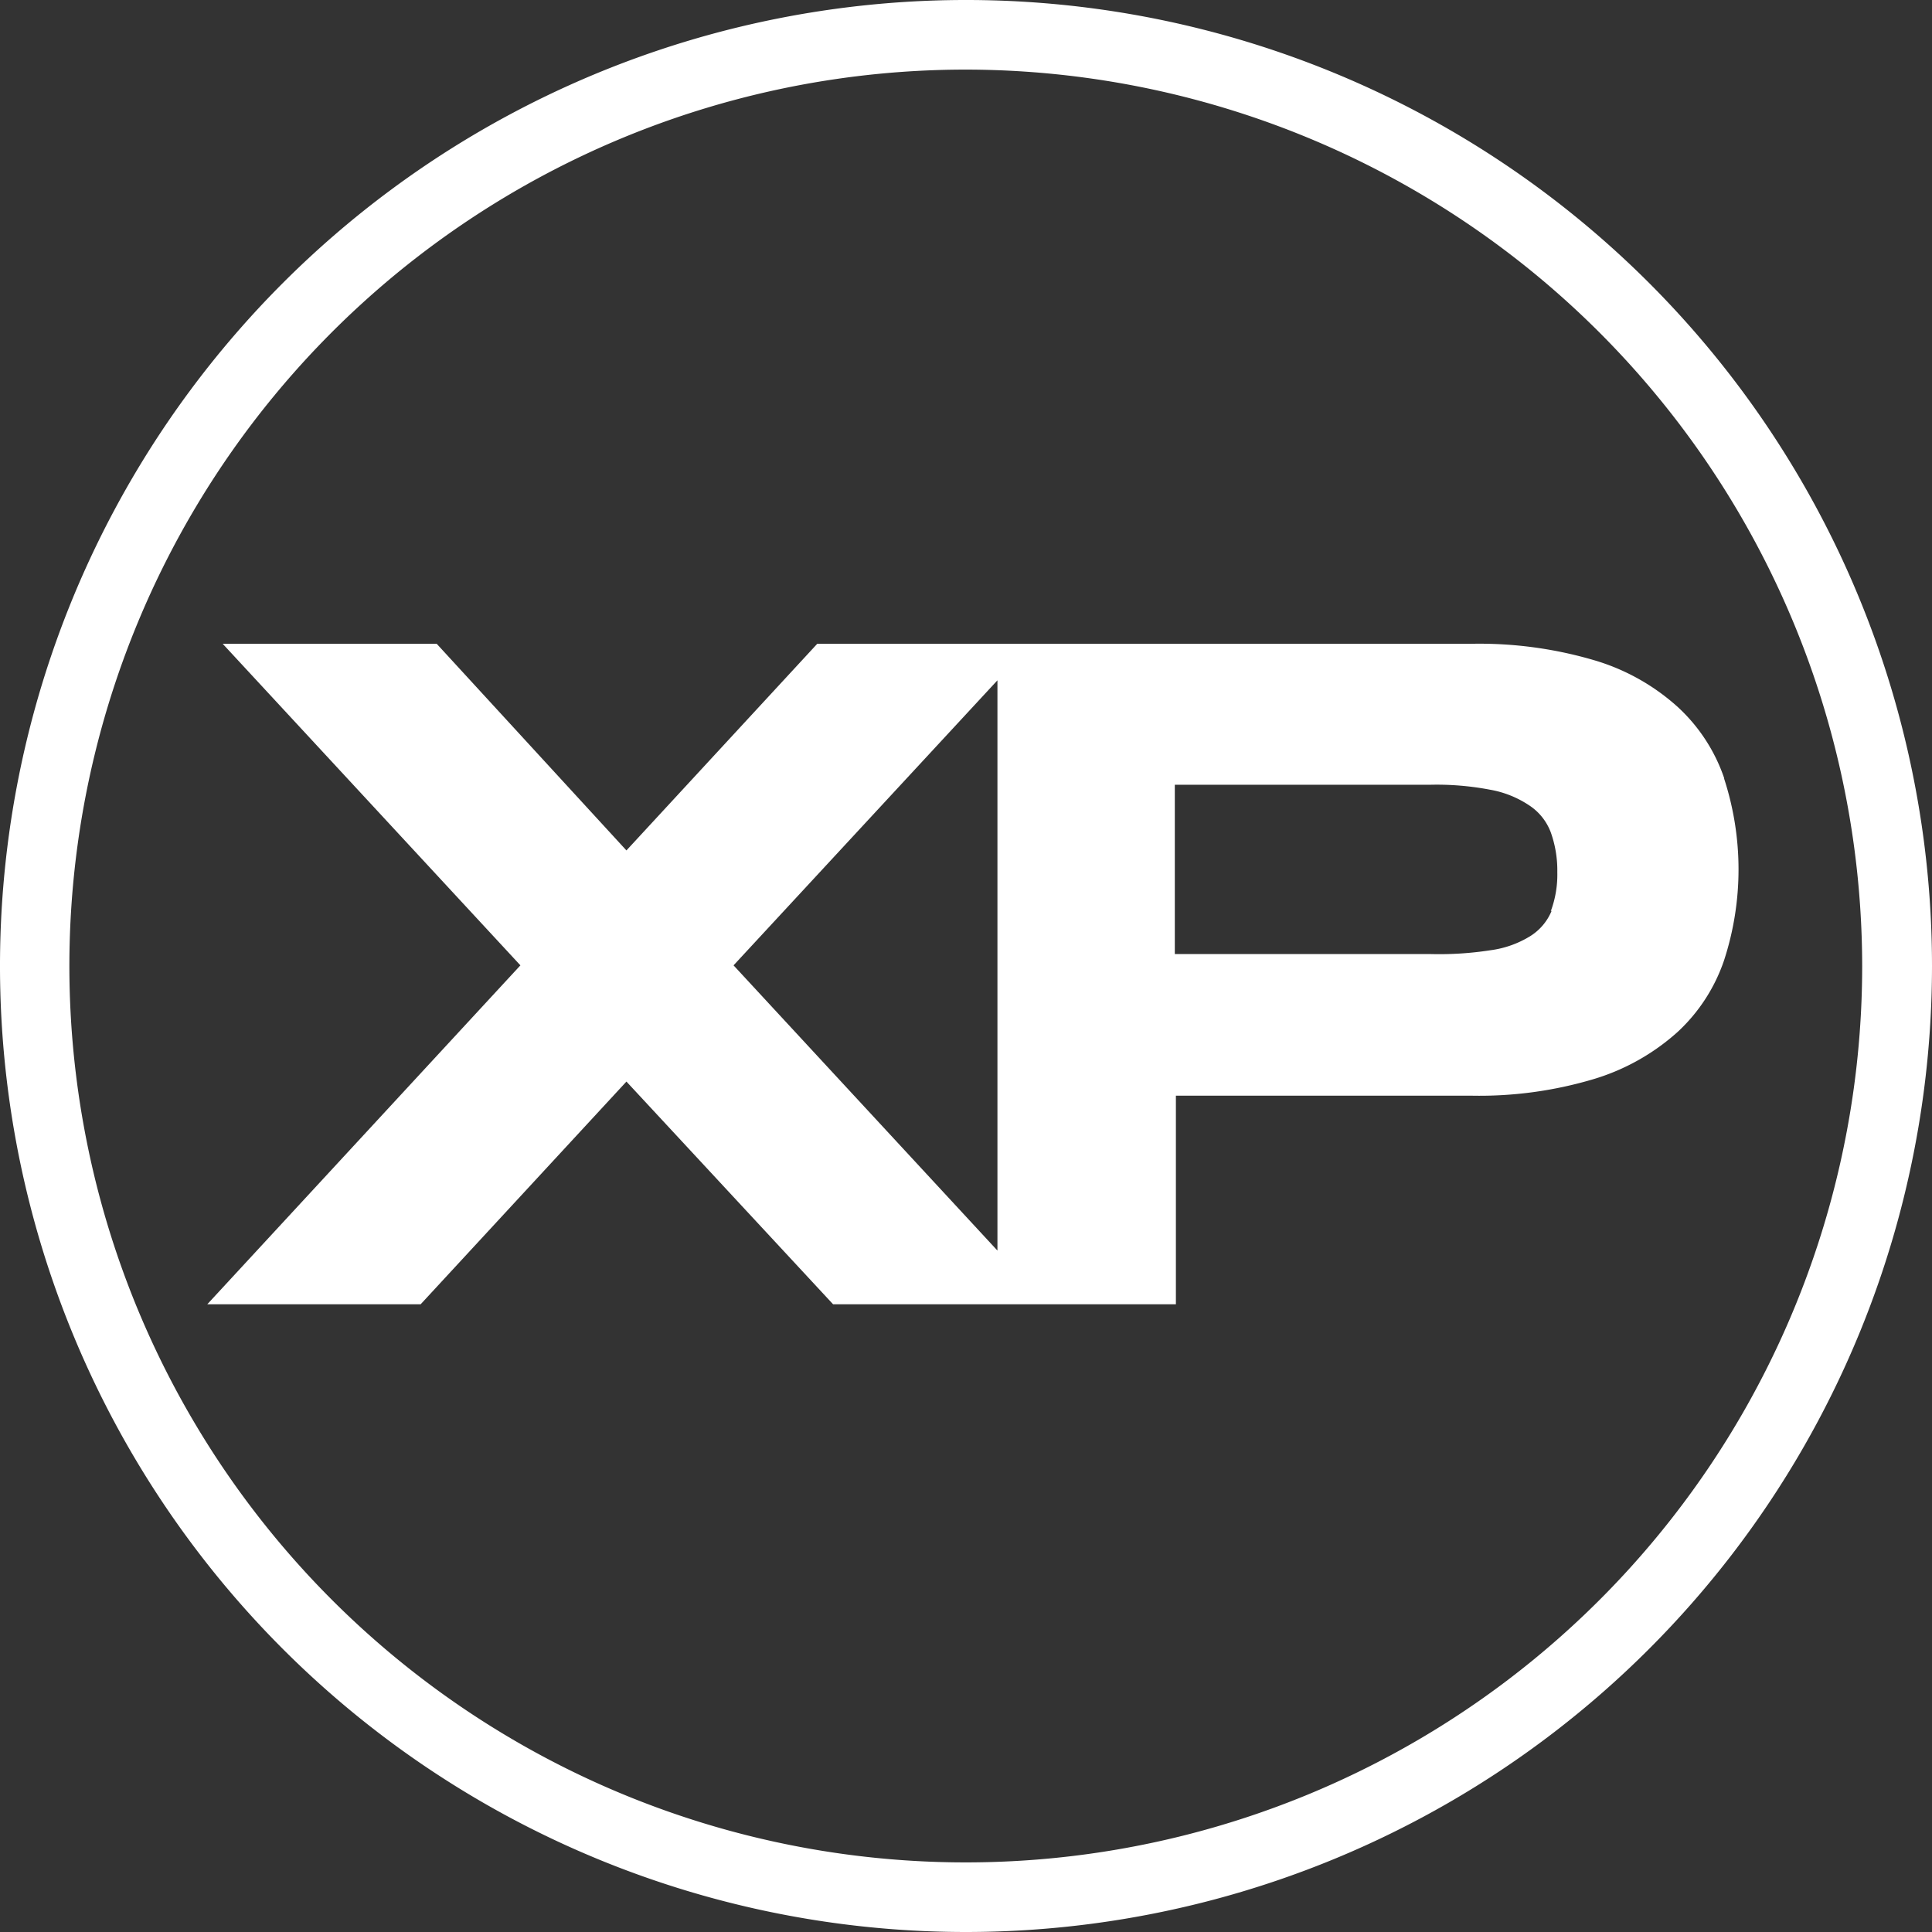
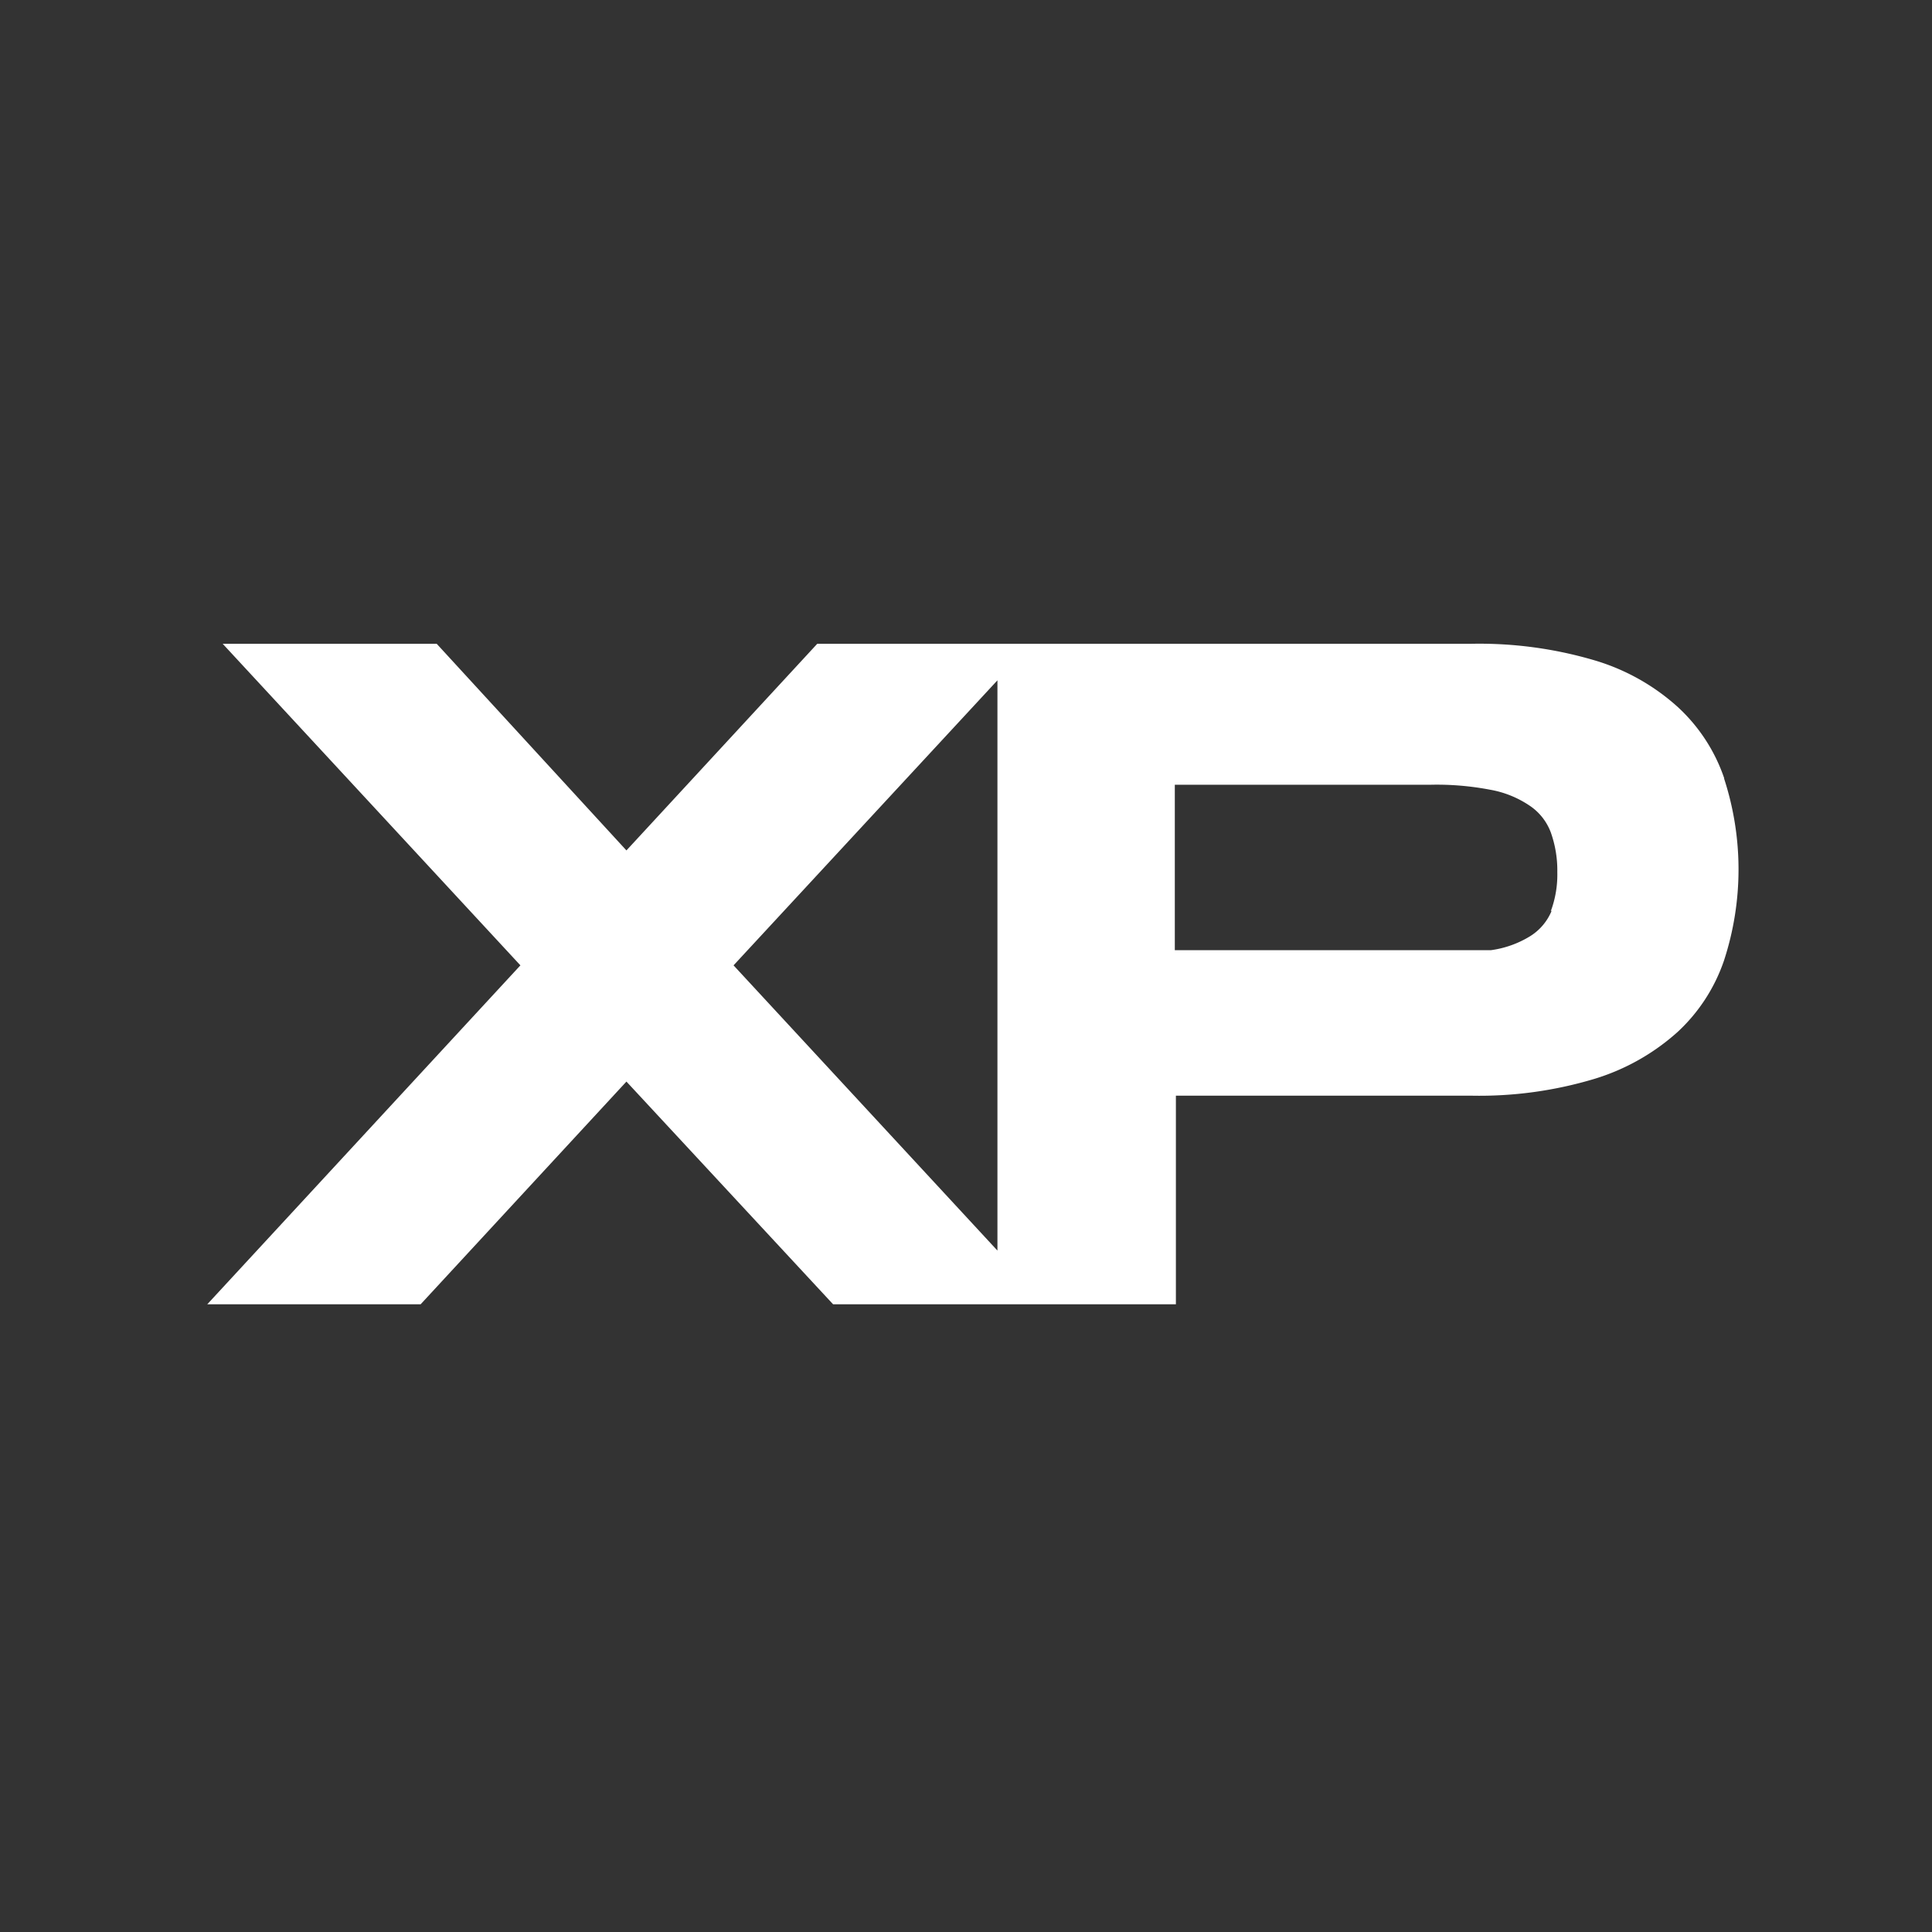
<svg xmlns="http://www.w3.org/2000/svg" viewBox="0 0 89.1 89.1">
  <rect x="0" y="0" width="89.1" height="89.1" fill="#333333" stroke="none" />
  <g id="Layer_2" data-name="Layer 2">
    <g id="Layer_1-2" data-name="Layer 1">
      <g id="Layer_2-2" data-name="Layer 2">
        <g id="Layer_1-2-2" data-name="Layer 1-2">
-           <path d="M44.55,89.1A44.55,44.55,0,1,1,89.1,44.55,44.56,44.56,0,0,1,44.55,89.1Zm0-85.89A41.34,41.34,0,1,0,85.88,44.56h0A41.38,41.38,0,0,0,44.55,3.21Z" fill="#fff" />
-           <path d="M71.56,42a2.5,2.5,0,0,1-1,1.18,4.63,4.63,0,0,1-1.8.64A15.48,15.48,0,0,1,66,44H54.18V36.19H66a13.1,13.1,0,0,1,2.72.23,4.7,4.7,0,0,1,1.8.72,2.56,2.56,0,0,1,1,1.25,5.21,5.21,0,0,1,.3,1.83,4.83,4.83,0,0,1-.3,1.8m8-6.12a7.93,7.93,0,0,0-2.14-3.29,9.92,9.92,0,0,0-3.82-2.15,18.76,18.76,0,0,0-5.72-.77H46V60.15h8.23V50.53H67.83a18.43,18.43,0,0,0,5.72-.78,10.15,10.15,0,0,0,3.82-2.16,8,8,0,0,0,2.14-3.3,13.52,13.52,0,0,0,0-8.39M24,44.52,9.56,60.15H19.4l9.49-10.27,9.53,10.27h9.87L33.83,44.52,47.56,29.69H37.69l-8.8,9.53-8.75-9.53H10.27L24,44.52" fill="#fff" />
+           <path d="M71.56,42a2.5,2.5,0,0,1-1,1.18,4.63,4.63,0,0,1-1.8.64H54.18V36.19H66a13.1,13.1,0,0,1,2.72.23,4.7,4.7,0,0,1,1.8.72,2.56,2.56,0,0,1,1,1.25,5.21,5.21,0,0,1,.3,1.83,4.83,4.83,0,0,1-.3,1.8m8-6.12a7.93,7.93,0,0,0-2.14-3.29,9.92,9.92,0,0,0-3.82-2.15,18.76,18.76,0,0,0-5.72-.77H46V60.15h8.23V50.53H67.83a18.43,18.43,0,0,0,5.72-.78,10.15,10.15,0,0,0,3.82-2.16,8,8,0,0,0,2.14-3.3,13.52,13.52,0,0,0,0-8.39M24,44.52,9.56,60.15H19.4l9.49-10.27,9.53,10.27h9.87L33.83,44.52,47.56,29.69H37.69l-8.8,9.53-8.75-9.53H10.27L24,44.52" fill="#fff" />
        </g>
      </g>
    </g>
  </g>
</svg>